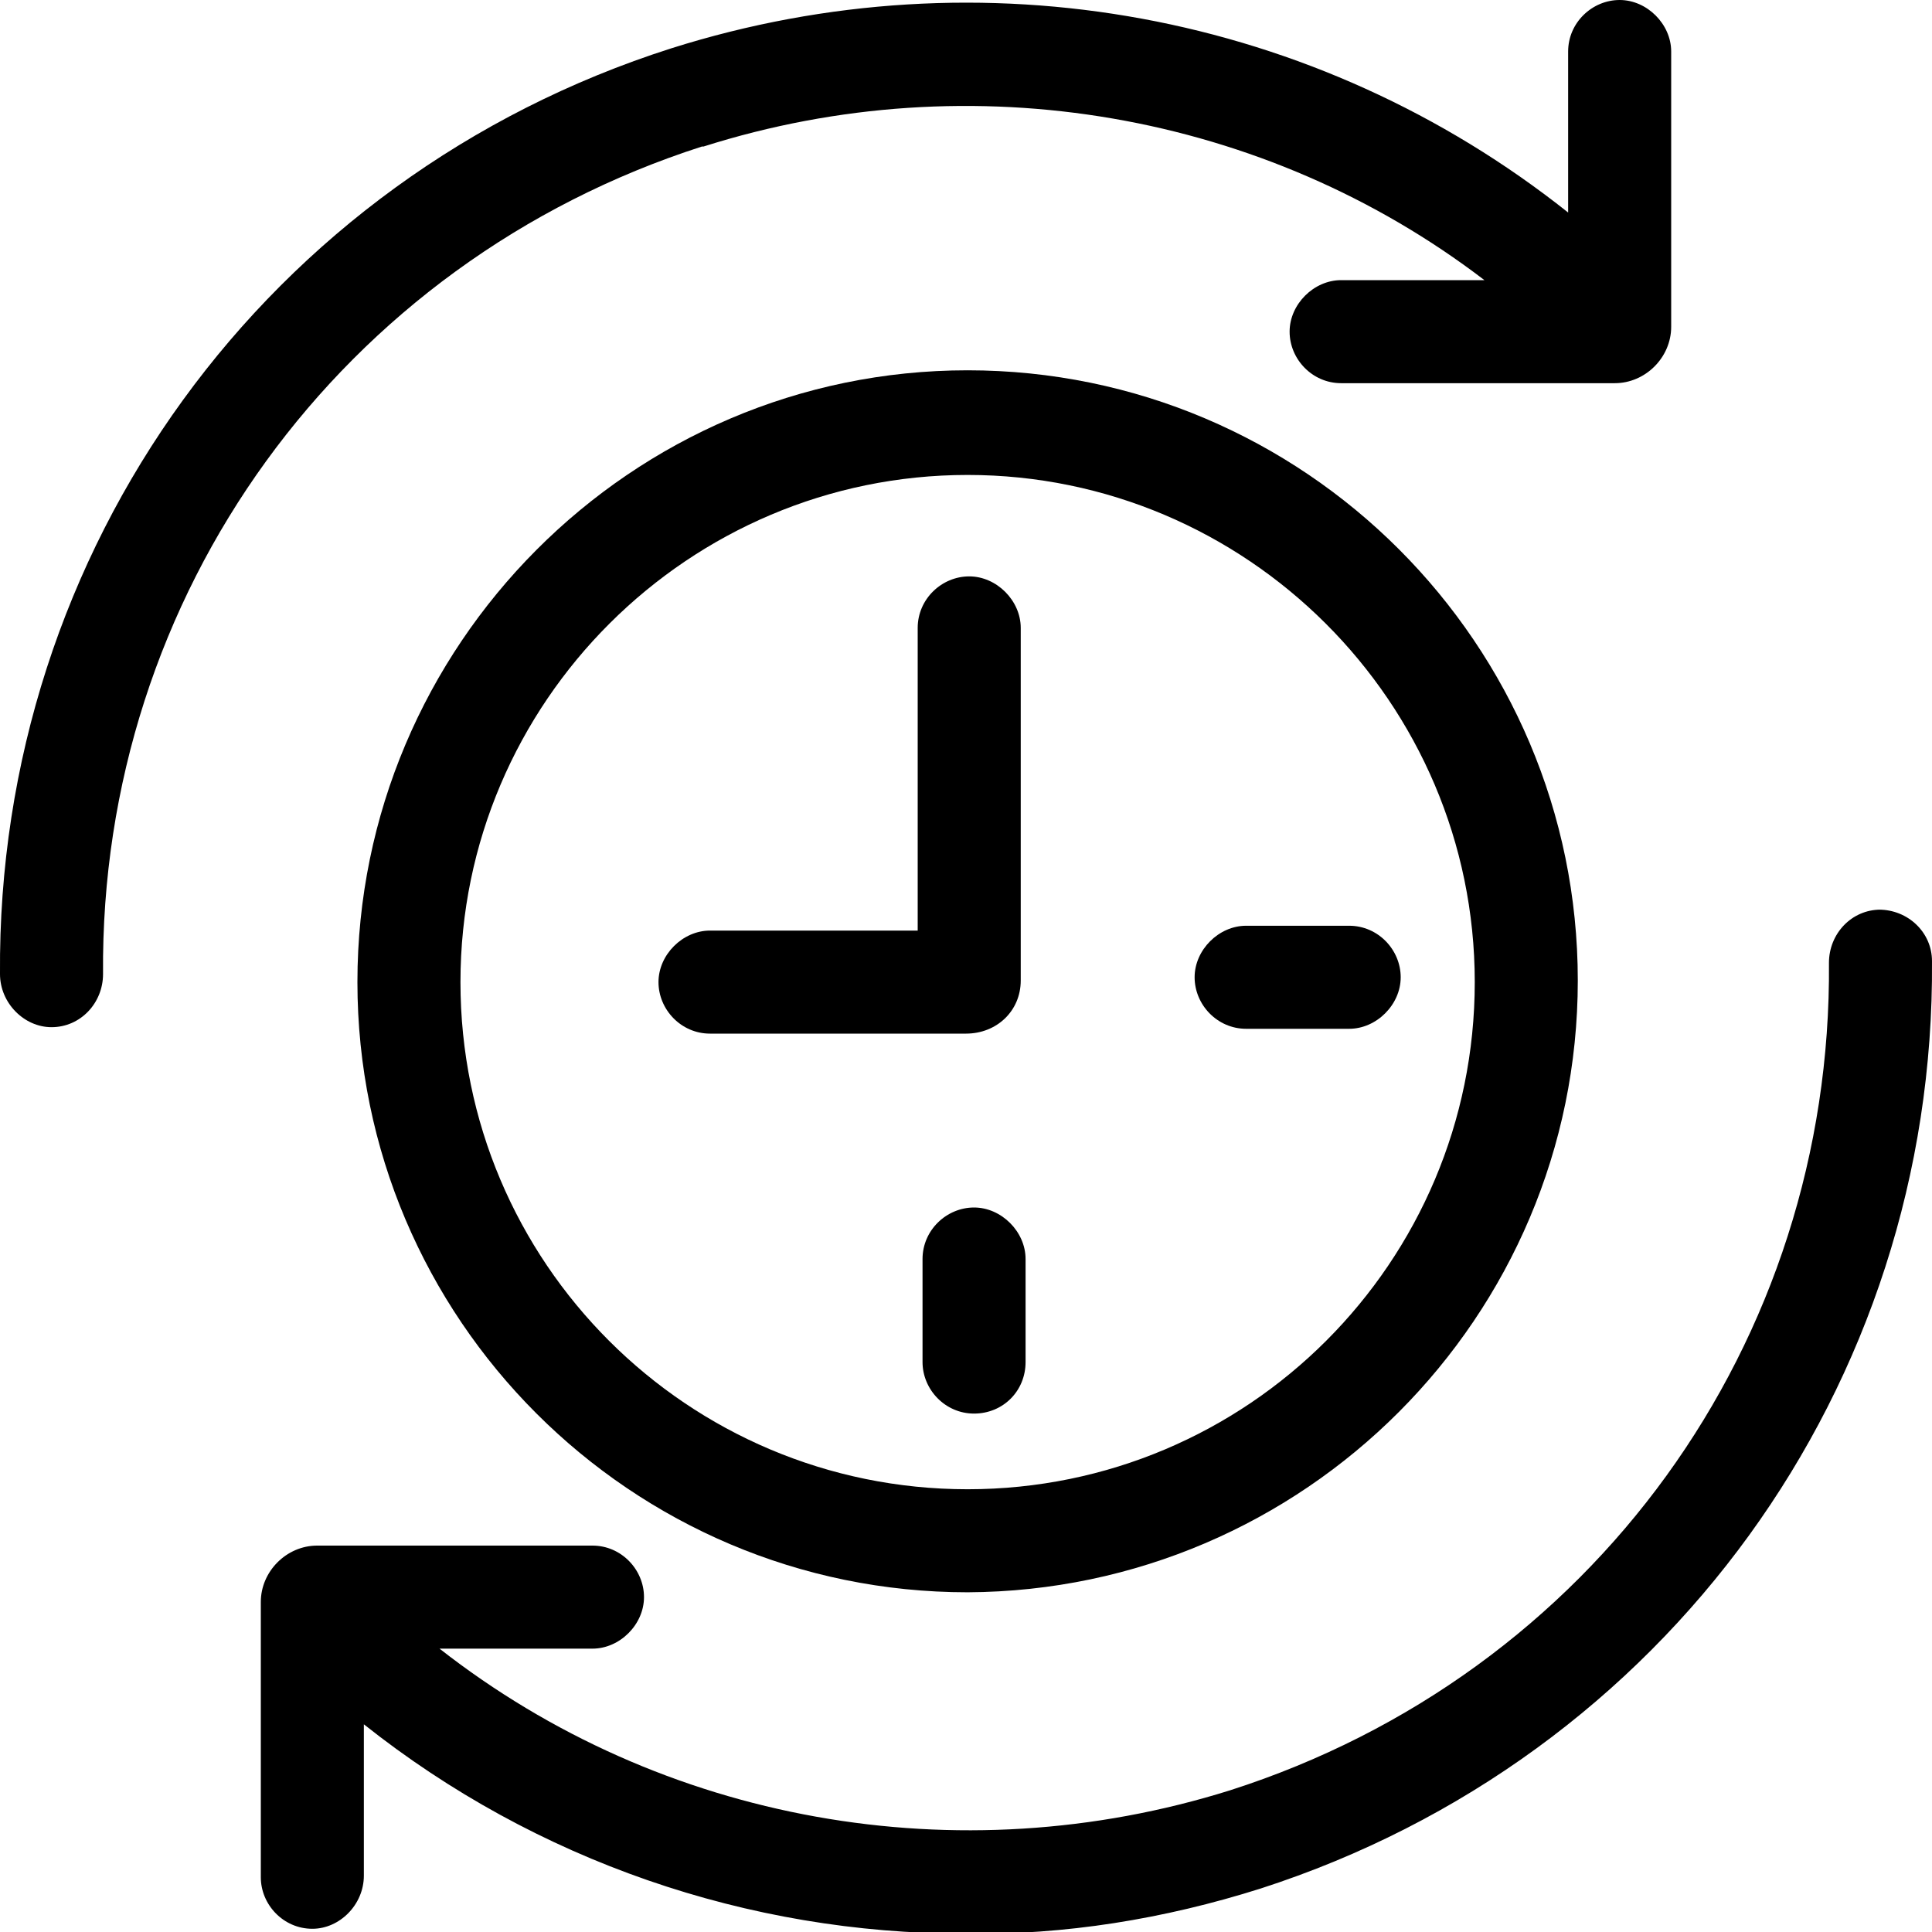
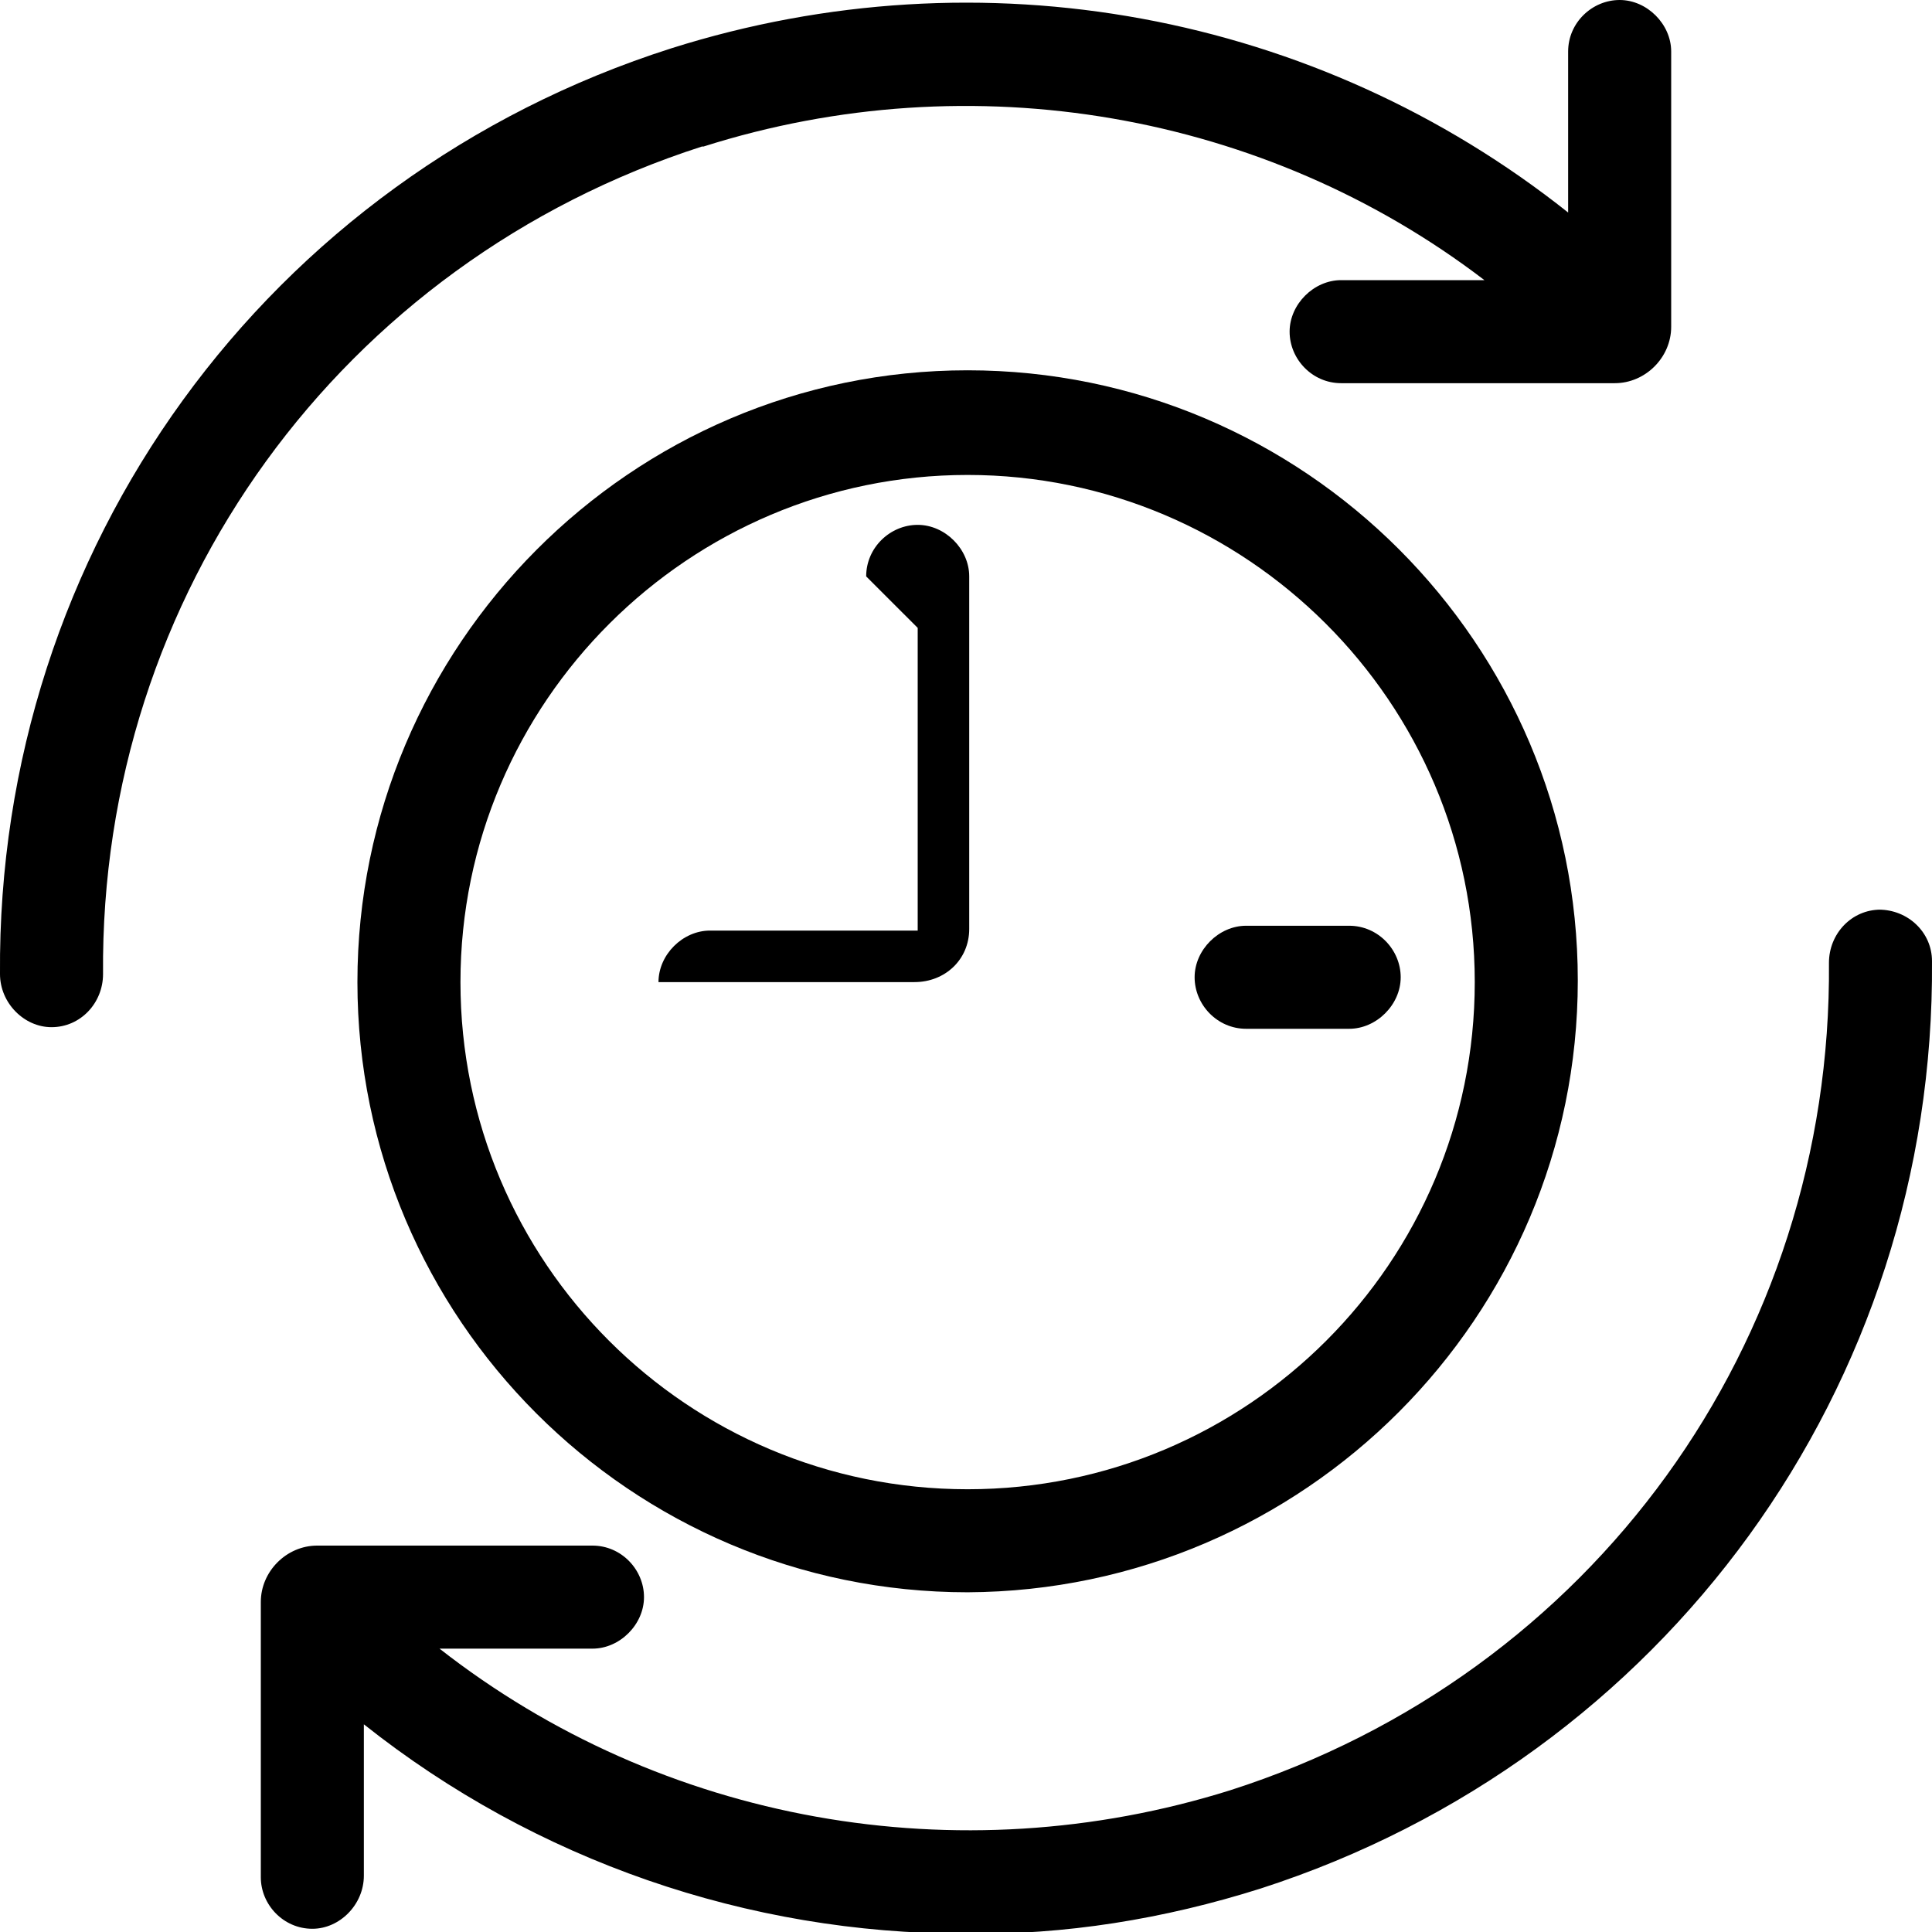
<svg xmlns="http://www.w3.org/2000/svg" version="1.1" viewBox="0 0 120 120">
  <g>
    <g id="Layer_1">
      <g>
        <path d="M22.2,61c0,20.9,17,37.9,37.9,37.9h0c20.9-.1,37.9-17.1,37.9-38s-17-37.9-37.9-37.9S22.2,40.1,22.2,61ZM91.6,61c0,17.4-14.1,31.5-31.5,31.5s-31.5-14.1-31.5-31.5,14.2-31.5,31.5-31.5,31.5,14.1,31.5,31.5Z" />
-         <path d="M57,39v18.8h-12.9c-1.7,0-3.2,1.5-3.2,3.2s1.4,3.2,3.2,3.2h15.9c1.9,0,3.4-1.4,3.4-3.3v-21.9c0-1.7-1.5-3.2-3.2-3.2s-3.2,1.4-3.2,3.2Z" />
-         <path d="M60.5,75c-1.7,0-3.2,1.4-3.2,3.2v6.4c0,1.7,1.4,3.2,3.2,3.2s3.2-1.4,3.2-3.2v-6.4c0-1.7-1.5-3.2-3.2-3.2Z" />
+         <path d="M57,39v18.8h-12.9c-1.7,0-3.2,1.5-3.2,3.2h15.9c1.9,0,3.4-1.4,3.4-3.3v-21.9c0-1.7-1.5-3.2-3.2-3.2s-3.2,1.4-3.2,3.2Z" />
        <path d="M77.4,63.9h6.4c1.7,0,3.2-1.5,3.2-3.2s-1.4-3.2-3.2-3.2h-6.4c-1.7,0-3.2,1.5-3.2,3.2s1.4,3.2,3.2,3.2Z" />
        <path d="M116.8,56.5c-1.8,0-3.2,1.5-3.2,3.3.2,23.6-14.7,44.2-37.2,51.4-16.9,5.3-35.3,2-49.1-8.8h9.5c1.7,0,3.2-1.5,3.2-3.2s-1.4-3.2-3.2-3.2h-17.1c-1.9,0-3.5,1.6-3.5,3.5v17.1c0,1.7,1.4,3.2,3.2,3.2h0c1.7,0,3.2-1.5,3.2-3.3v-9.4c10.7,8.5,23.9,13,37.3,13h.1c6.1.1,12.3-.9,18.3-2.8,25.1-8.1,41.9-31.2,41.7-57.6,0-1.8-1.5-3.2-3.3-3.2Z" />
        <path d="M43.7,9.1c16.7-5.3,34.9-2.1,48.5,8.3h-8.9c-1.7,0-3.2,1.5-3.2,3.2s1.4,3.2,3.2,3.2h17c1.9,0,3.5-1.6,3.5-3.5V3.2c0-1.7-1.5-3.2-3.2-3.2s-3.2,1.4-3.2,3.2v10C81.8.8,61-3.1,41.7,3,16.6,11-.2,34.1,0,60.5c0,1.8,1.5,3.3,3.2,3.3h0c1.8,0,3.2-1.5,3.2-3.3-.2-23.6,14.8-44.2,37.2-51.4Z" />
      </g>
    </g>
  </g>
</svg>